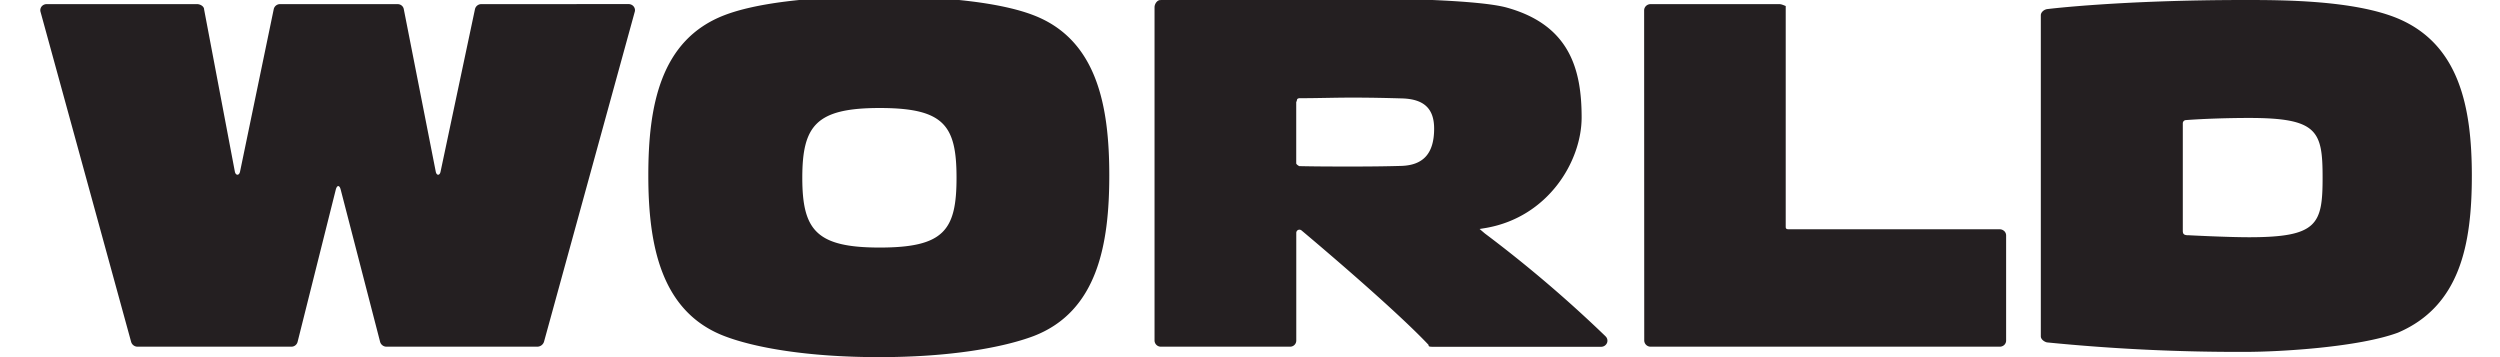
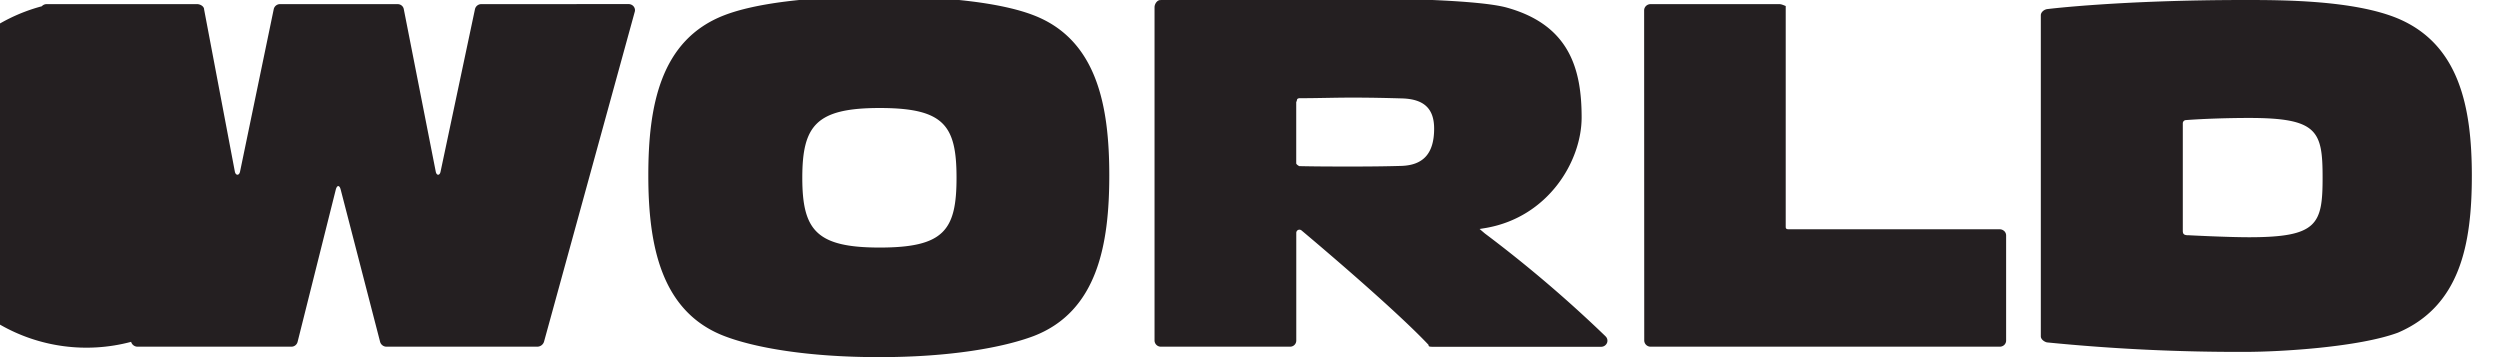
<svg xmlns="http://www.w3.org/2000/svg" width="49" height="7" viewBox="0 0 49 7">
  <g>
    <g>
      <g />
      <g>
-         <path fill="#241f21" d="M12.326.08c.038.002.074.02.096.05.023.031.03.07.018.105L10.662 6.7a.139.139 0 0 1-.128.095H7.57A.13.13 0 0 1 7.45 6.7l-.773-2.986c-.023-.088-.07-.09-.095 0L5.833 6.7a.125.125 0 0 1-.126.095h-3.01A.13.13 0 0 1 2.57 6.7L.793.227A.118.118 0 0 1 .819.123.128.128 0 0 1 .92.081h2.94c.062-.002.14.043.14.102l.603 3.18c.016.082.086.082.102 0l.66-3.182a.125.125 0 0 1 .126-.1h2.302c.06 0 .11.04.121.097l.627 3.187c.016.08.078.08.094 0L9.31.177a.127.127 0 0 1 .12-.096zm19.899.124c0-.067.055-.122.125-.123h2.525c.034 0 .066.013.125.037V4.437c0 .033 0 .058.064.057h4.131c.034 0 .066.014.09.037a.118.118 0 0 1 .035.088v2.057a.119.119 0 0 1-.037.085.126.126 0 0 1-.09.034H32.35a.124.124 0 0 1-.123-.122zm16.223 3.243C48.448 4.796 48.214 6 47 6.52c-.764.283-2.29.377-3 .377a37.924 37.924 0 0 1-3.879-.186c-.057-.013-.121-.062-.121-.118V.3c0-.064.07-.119.137-.123C40.137.177 41.561 0 44 0c.709 0 2.132 0 3 .363 1.202.508 1.448 1.736 1.448 3.084zM42.883 4.61s.75.04 1.2.04c1.342 0 1.44-.255 1.44-1.17 0-.914-.098-1.168-1.44-1.168-.433 0-.91.017-1.243.042a.063.063 0 0 0-.057.063V4.52c0 .055.01.089.1.091zM18.748 3.484c0-1.027-.244-1.367-1.506-1.367-1.242 0-1.517.34-1.517 1.367 0 1.028.275 1.368 1.517 1.368 1.262 0 1.506-.34 1.506-1.368zm2.994-.046c0 1.348-.23 2.668-1.486 3.15-.587.22-1.616.412-3.024.412s-2.446-.187-3.034-.413c-1.252-.48-1.491-1.801-1.491-3.15 0-1.347.229-2.653 1.491-3.139.588-.227 1.628-.368 3.034-.368 1.407 0 2.437.141 3.024.368 1.252.48 1.486 1.792 1.486 3.14zm9.722 3.15a.117.117 0 0 1 .033.134.125.125 0 0 1-.12.075H28.08C28 6.797 28 6.784 28 6.76c-.716-.76-2.477-2.233-2.486-2.24a.065.065 0 0 0-.077-.01.065.065 0 0 0-.03.053v2.113a.12.12 0 0 1-.121.119h-2.532a.123.123 0 0 1-.125-.12V.138c.002-.062.051-.137.115-.137 0 0 5.72-.158 6.8.151C30.764.496 31 1.357 31 2.301c0 .86-.654 1.952-1.872 2.166L29 4.488l.102.087a25.26 25.26 0 0 1 2.362 2.012zm-6-3.332c.347.008.695.008 1.047.008.318 0 .637-.003.95-.012.443-.012.648-.252.648-.731 0-.396-.203-.58-.63-.592-.311-.009-.65-.016-.968-.016-.347 0-.7.012-1.044.012a.063.063 0 0 0-.042.018c-.013.057-.02.057-.019.057v1.203s.001.022.059.053z" />
+         <path fill="#241f21" d="M12.326.08c.038.002.074.02.096.05.023.031.03.07.018.105L10.662 6.7a.139.139 0 0 1-.128.095H7.57A.13.13 0 0 1 7.45 6.7l-.773-2.986c-.023-.088-.07-.09-.095 0L5.833 6.7a.125.125 0 0 1-.126.095h-3.01A.13.13 0 0 1 2.57 6.7A.118.118 0 0 1 .819.123.128.128 0 0 1 .92.081h2.94c.062-.002.14.043.14.102l.603 3.18c.016.082.086.082.102 0l.66-3.182a.125.125 0 0 1 .126-.1h2.302c.06 0 .11.04.121.097l.627 3.187c.016.08.078.08.094 0L9.31.177a.127.127 0 0 1 .12-.096zm19.899.124c0-.067.055-.122.125-.123h2.525c.034 0 .066.013.125.037V4.437c0 .033 0 .058.064.057h4.131c.034 0 .066.014.09.037a.118.118 0 0 1 .035.088v2.057a.119.119 0 0 1-.037.085.126.126 0 0 1-.09.034H32.35a.124.124 0 0 1-.123-.122zm16.223 3.243C48.448 4.796 48.214 6 47 6.52c-.764.283-2.29.377-3 .377a37.924 37.924 0 0 1-3.879-.186c-.057-.013-.121-.062-.121-.118V.3c0-.064.07-.119.137-.123C40.137.177 41.561 0 44 0c.709 0 2.132 0 3 .363 1.202.508 1.448 1.736 1.448 3.084zM42.883 4.61s.75.04 1.2.04c1.342 0 1.44-.255 1.44-1.17 0-.914-.098-1.168-1.44-1.168-.433 0-.91.017-1.243.042a.063.063 0 0 0-.057.063V4.52c0 .055.01.089.1.091zM18.748 3.484c0-1.027-.244-1.367-1.506-1.367-1.242 0-1.517.34-1.517 1.367 0 1.028.275 1.368 1.517 1.368 1.262 0 1.506-.34 1.506-1.368zm2.994-.046c0 1.348-.23 2.668-1.486 3.15-.587.22-1.616.412-3.024.412s-2.446-.187-3.034-.413c-1.252-.48-1.491-1.801-1.491-3.15 0-1.347.229-2.653 1.491-3.139.588-.227 1.628-.368 3.034-.368 1.407 0 2.437.141 3.024.368 1.252.48 1.486 1.792 1.486 3.14zm9.722 3.15a.117.117 0 0 1 .033.134.125.125 0 0 1-.12.075H28.08C28 6.797 28 6.784 28 6.76c-.716-.76-2.477-2.233-2.486-2.24a.065.065 0 0 0-.077-.01.065.065 0 0 0-.03.053v2.113a.12.12 0 0 1-.121.119h-2.532a.123.123 0 0 1-.125-.12V.138c.002-.062.051-.137.115-.137 0 0 5.72-.158 6.8.151C30.764.496 31 1.357 31 2.301c0 .86-.654 1.952-1.872 2.166L29 4.488l.102.087a25.26 25.26 0 0 1 2.362 2.012zm-6-3.332c.347.008.695.008 1.047.008.318 0 .637-.003.95-.012.443-.012.648-.252.648-.731 0-.396-.203-.58-.63-.592-.311-.009-.65-.016-.968-.016-.347 0-.7.012-1.044.012a.063.063 0 0 0-.042.018c-.013.057-.02.057-.019.057v1.203s.001.022.059.053z" />
      </g>
    </g>
  </g>
</svg>